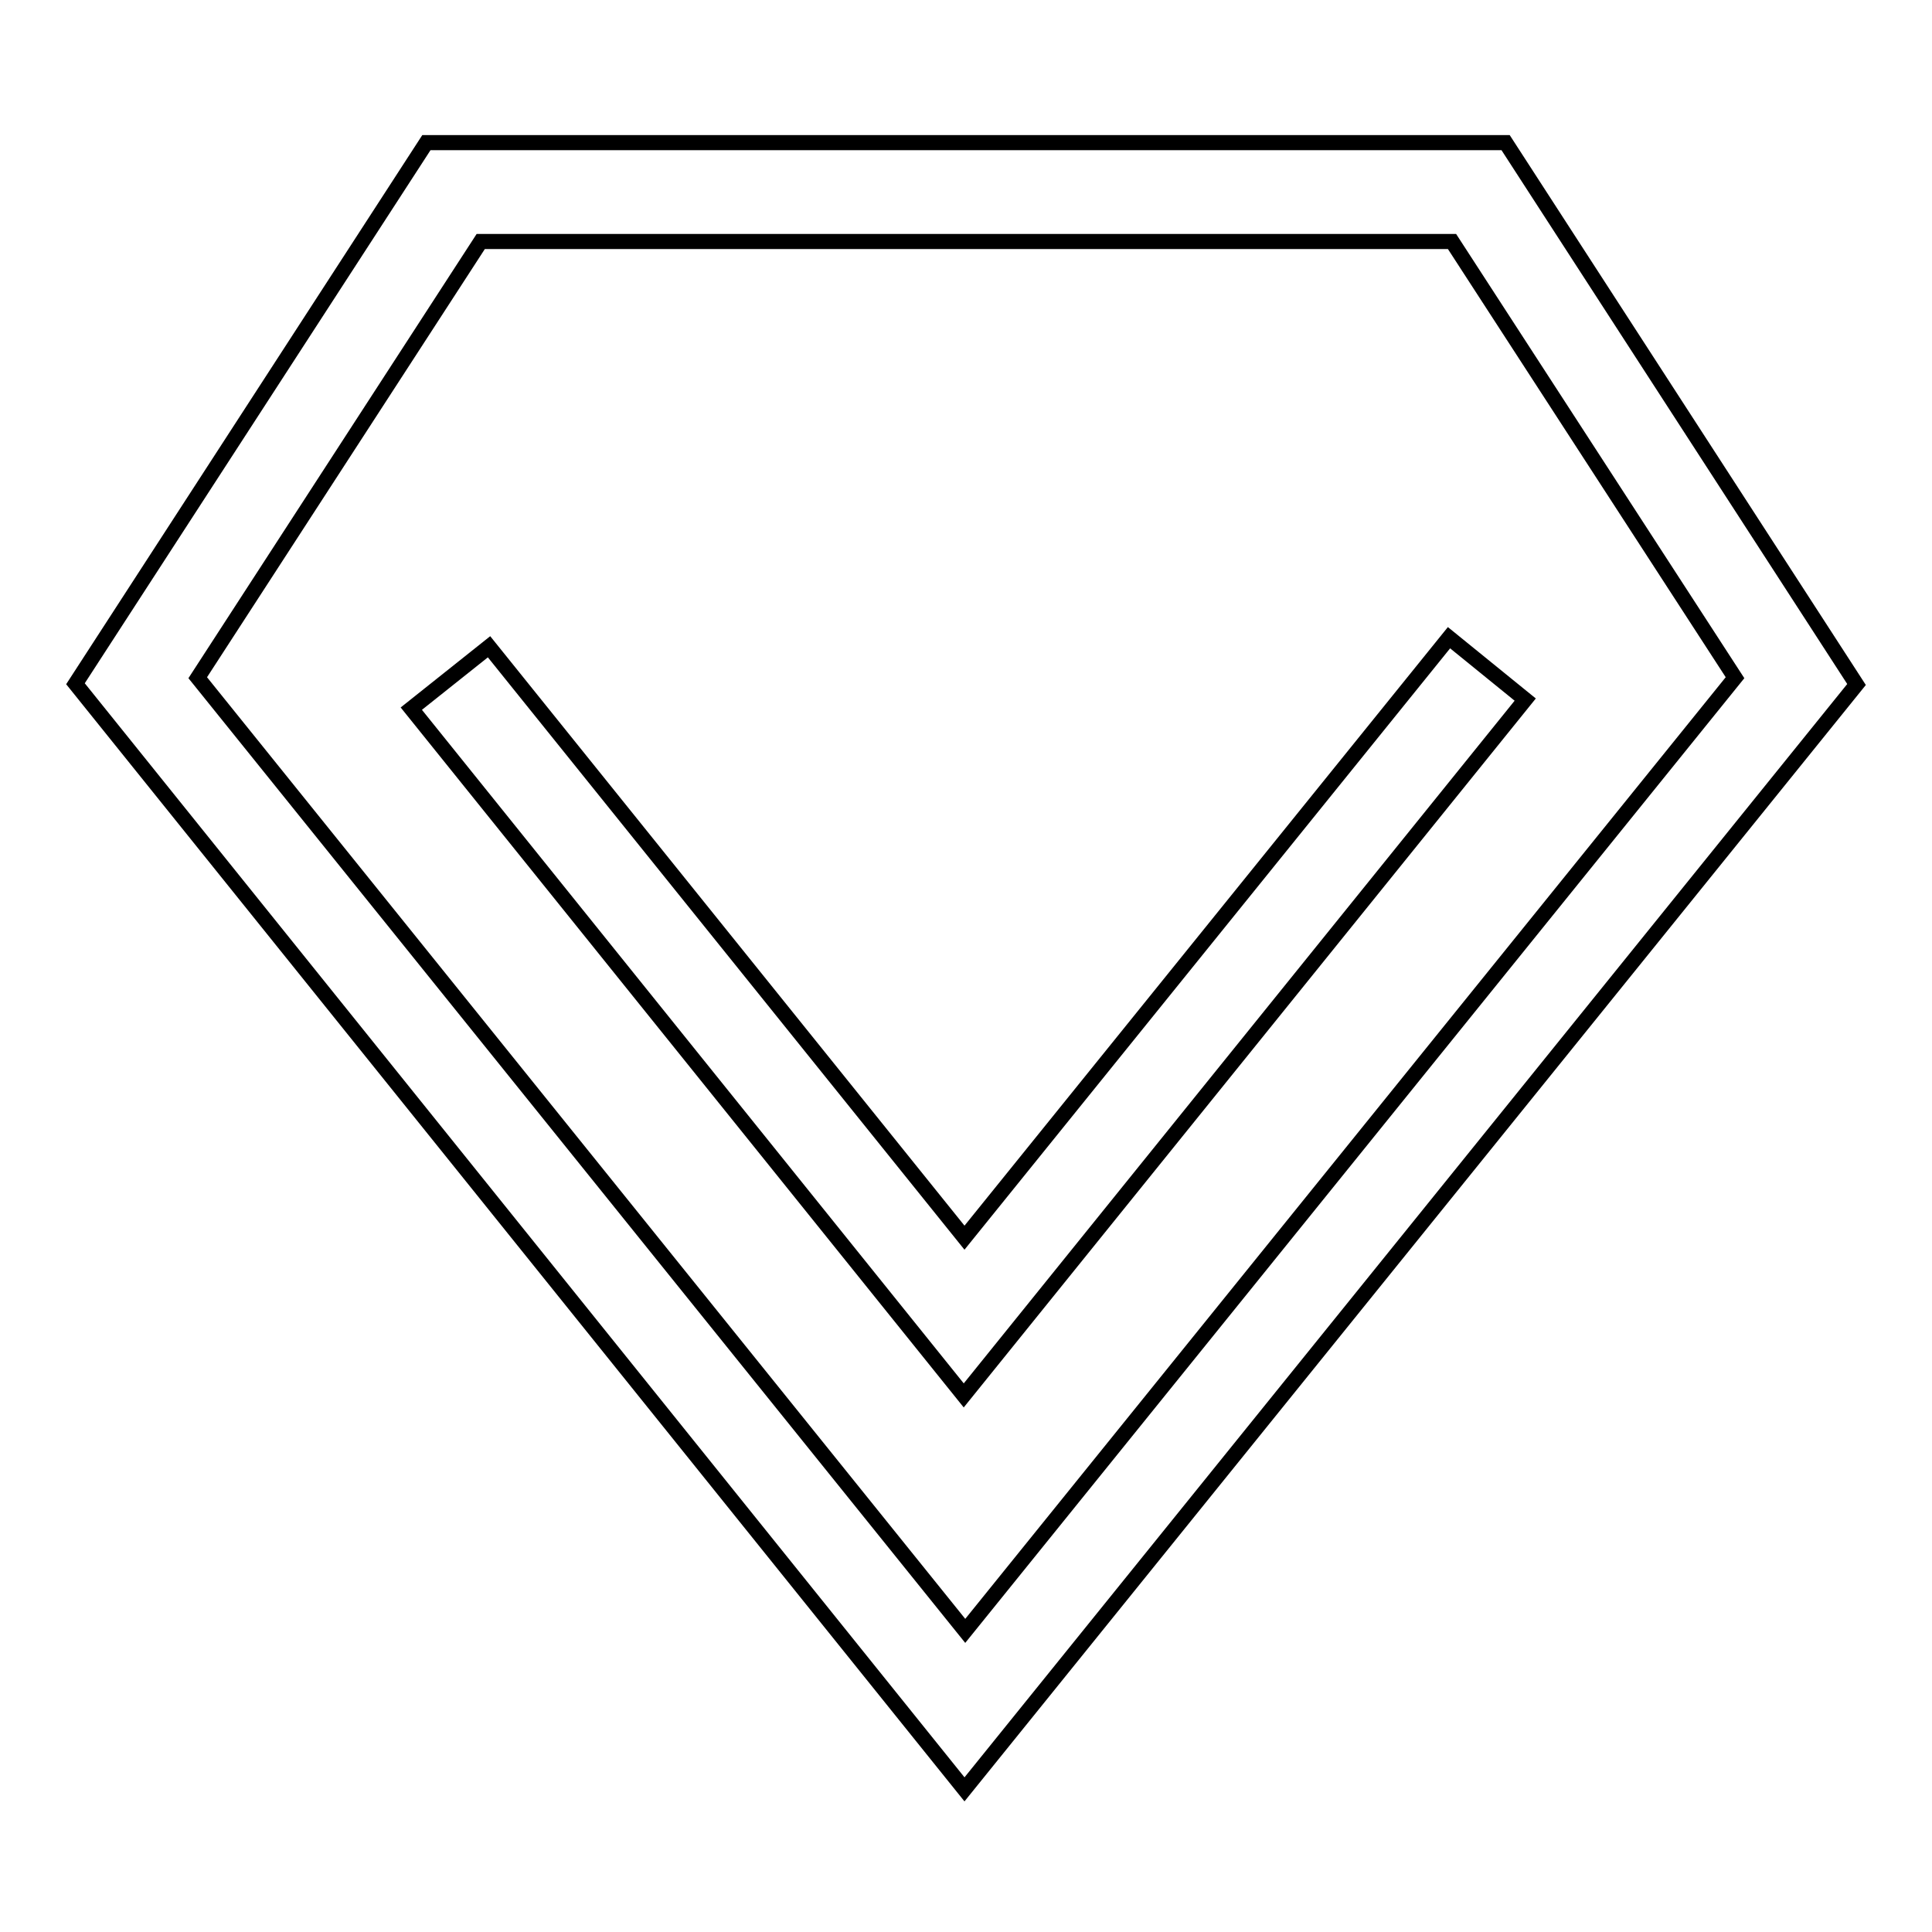
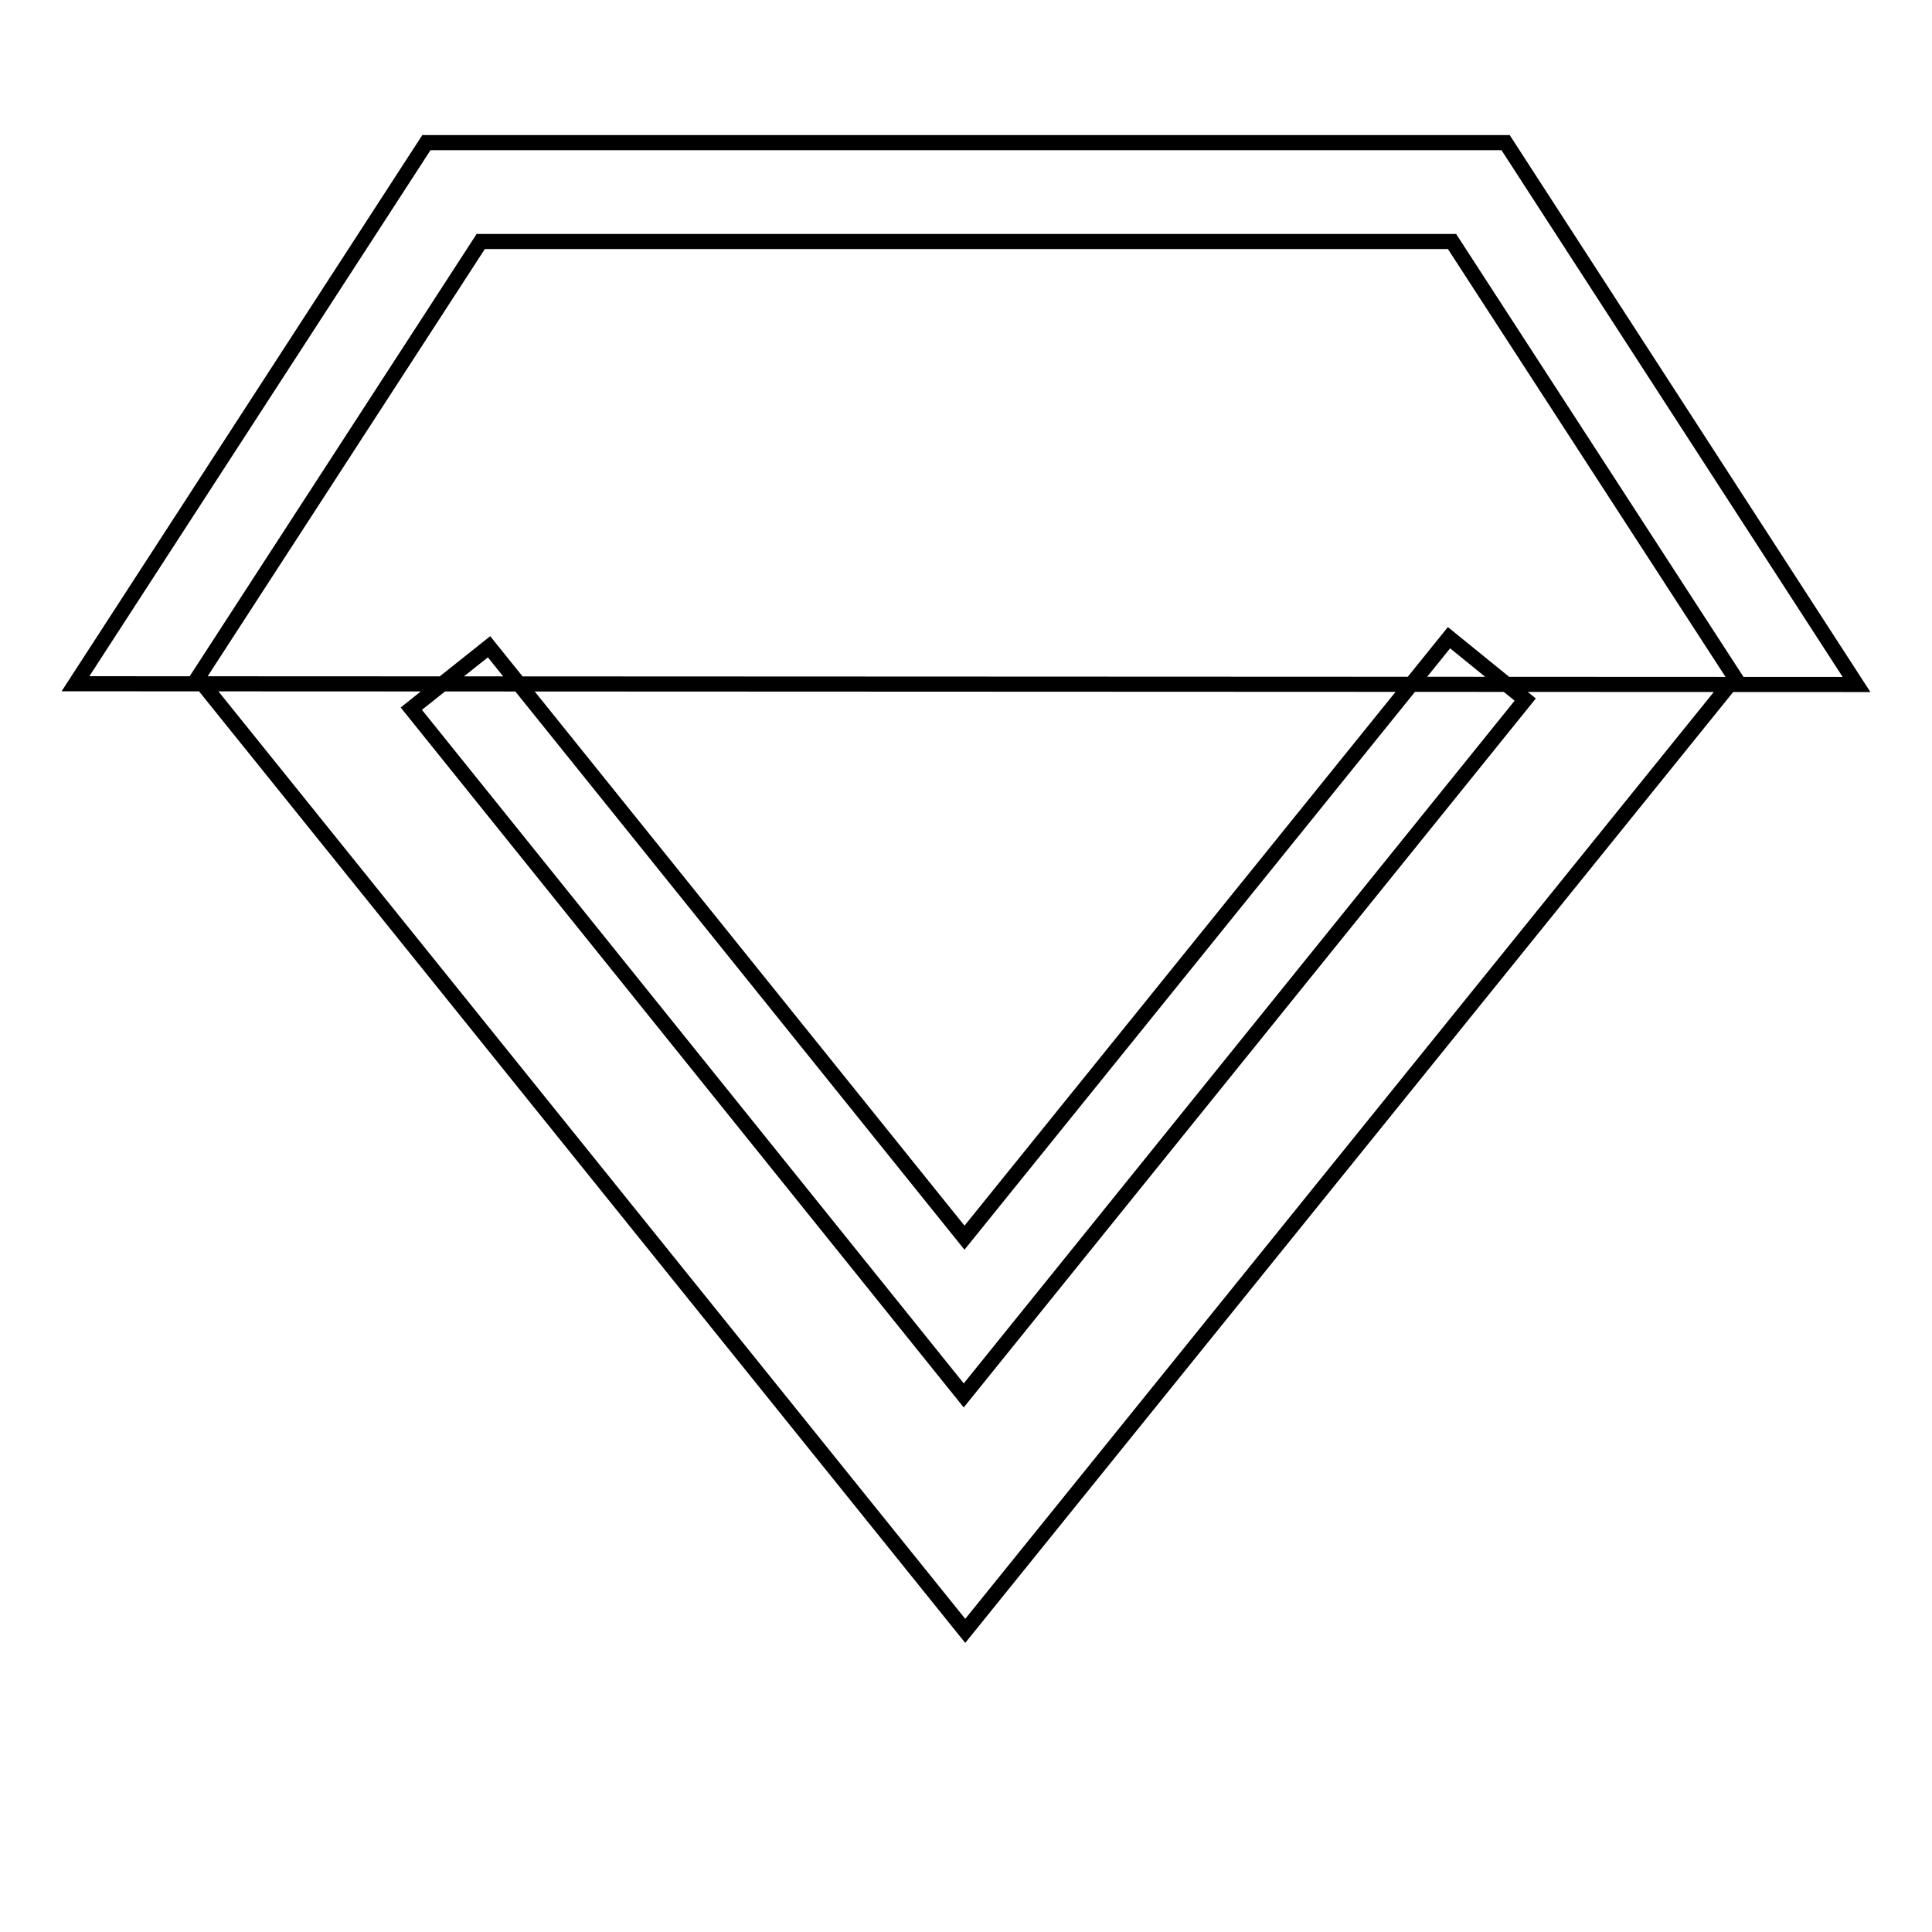
<svg xmlns="http://www.w3.org/2000/svg" version="1.1" x="0px" y="0px" viewBox="0 0 256 256" enable-background="new 0 0 256 256" xml:space="preserve">
  <g>
-     <path stroke-width="2" fill-opacity="0" stroke="#000000" d="M199.5,18.9h-143L10,90.6l117.8,146.5L246,90.7L199.5,18.9z M26.2,89.8L63.7,32h128.7l37.5,57.8l-102,126.3 L26.2,89.8z M192,84.5L127.8,164l-63-78.3l-10.3,8.2l73.2,91l74.4-92.2L192,84.5z" />
+     <path stroke-width="2" fill-opacity="0" stroke="#000000" d="M199.5,18.9h-143L10,90.6L246,90.7L199.5,18.9z M26.2,89.8L63.7,32h128.7l37.5,57.8l-102,126.3 L26.2,89.8z M192,84.5L127.8,164l-63-78.3l-10.3,8.2l73.2,91l74.4-92.2L192,84.5z" />
  </g>
</svg>